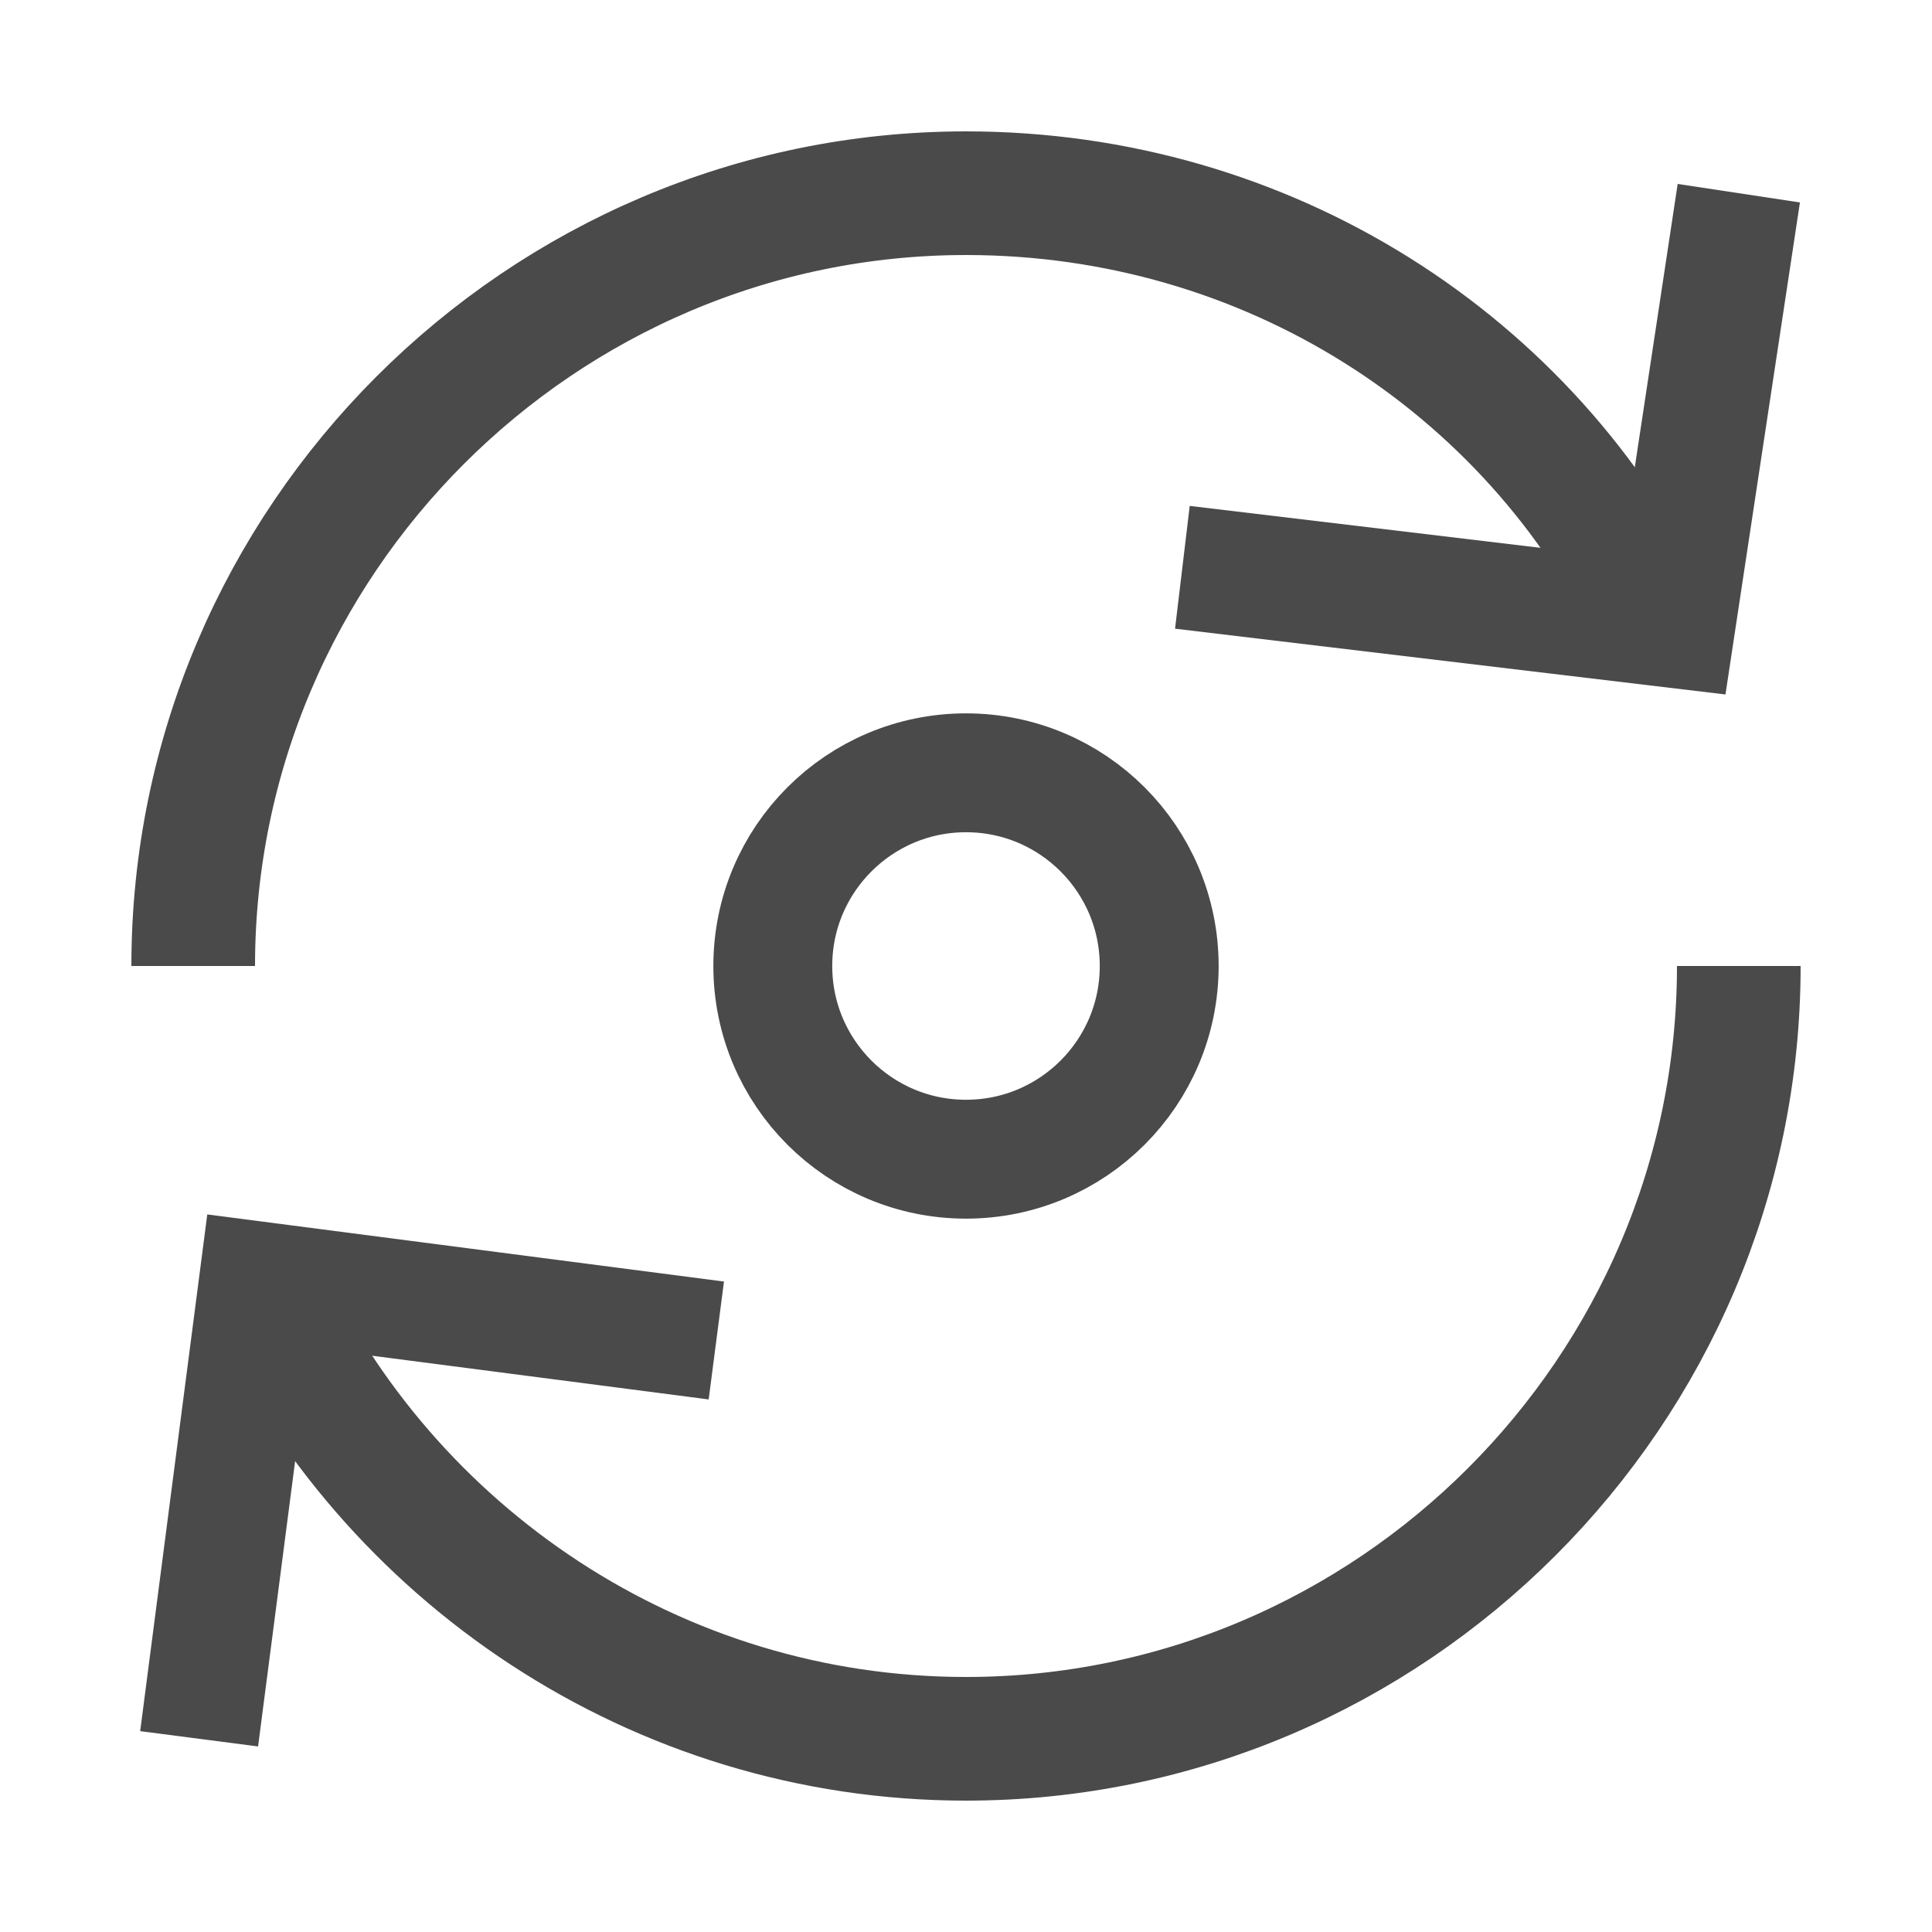
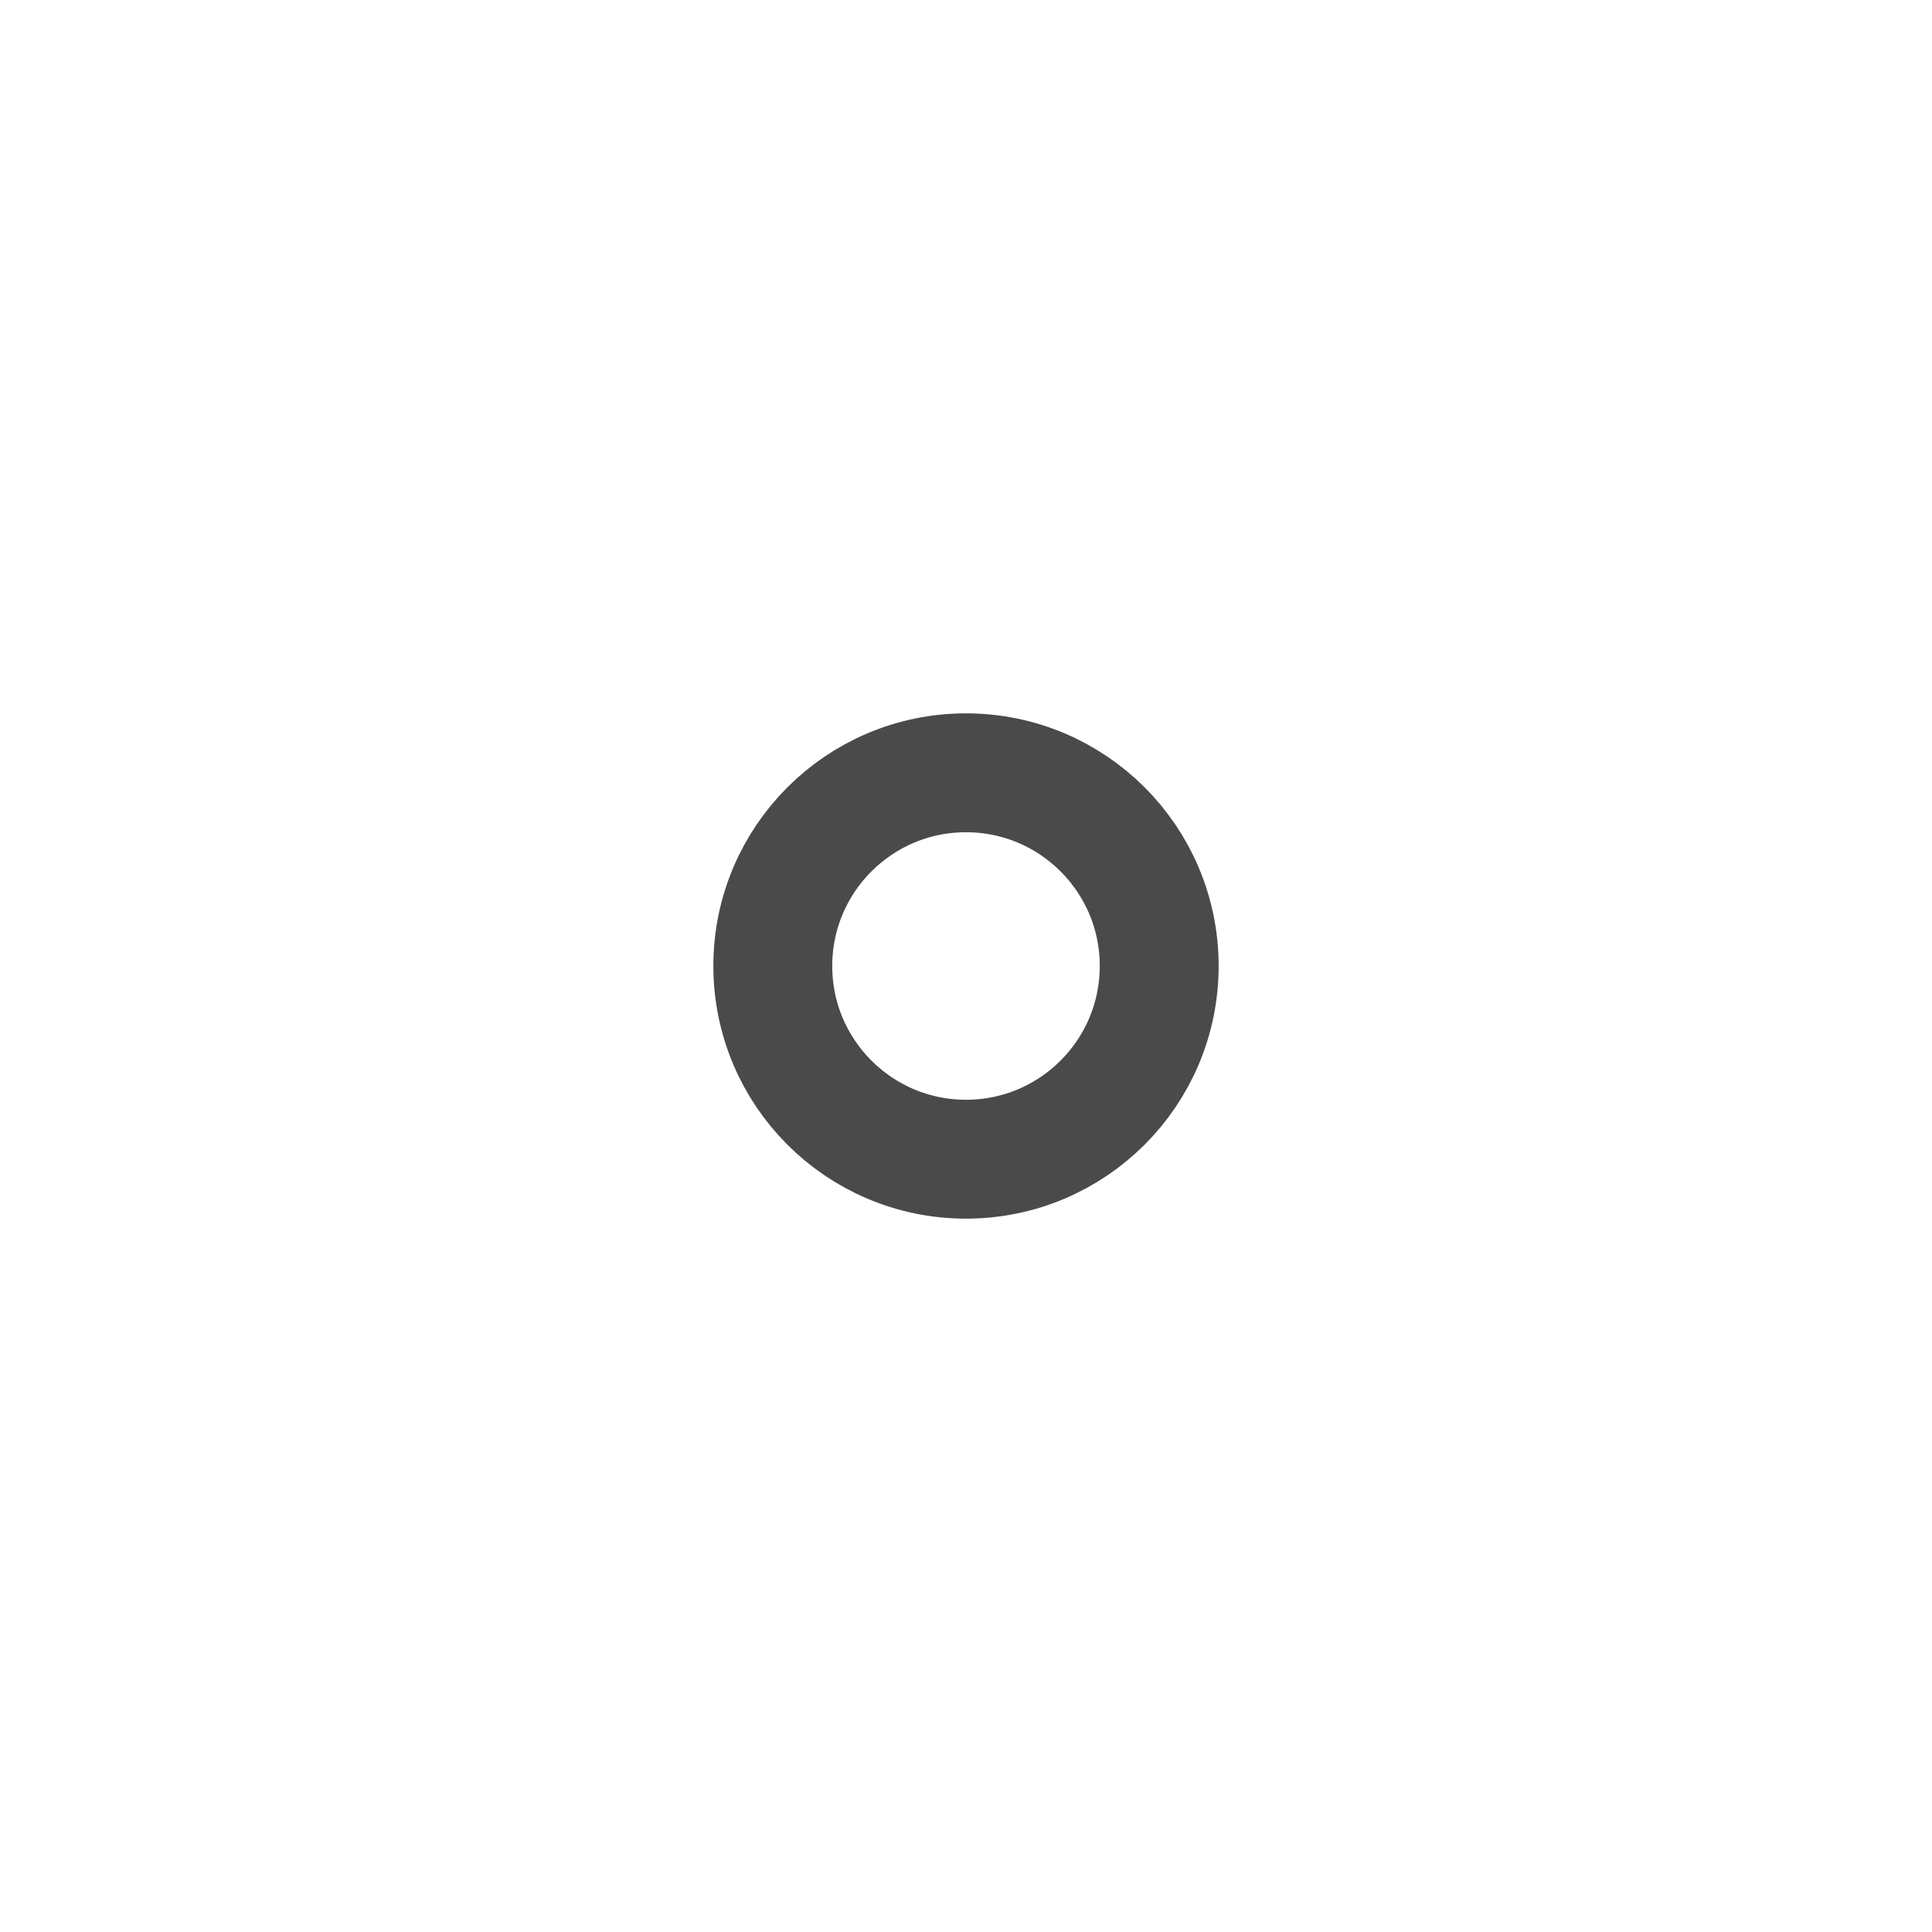
<svg xmlns="http://www.w3.org/2000/svg" width="30" height="30" viewBox="0 0 30 30">
  <title>common-misc-loading</title>
  <g transform="translate(3 3)" stroke="#4A4A4A" fill="none" fill-rule="evenodd">
-     <path d="M24 12c0 6.6-5.4 12-12 12-4.813 0-8.989-2.872-10.896-6.987M0 12C0 5.4 5.4 0 12 0c4.68 0 8.76 2.64 10.68 6.6" stroke-width="1.92" />
-     <path stroke-width="1.846" d="M.092 24l.923-7.108 7.108.923" />
-     <path stroke-width="1.92" d="M24 0l-1.017 6.72-7.623-.911" />
    <circle stroke-width="1.846" cx="12" cy="12" r="3" />
  </g>
</svg>